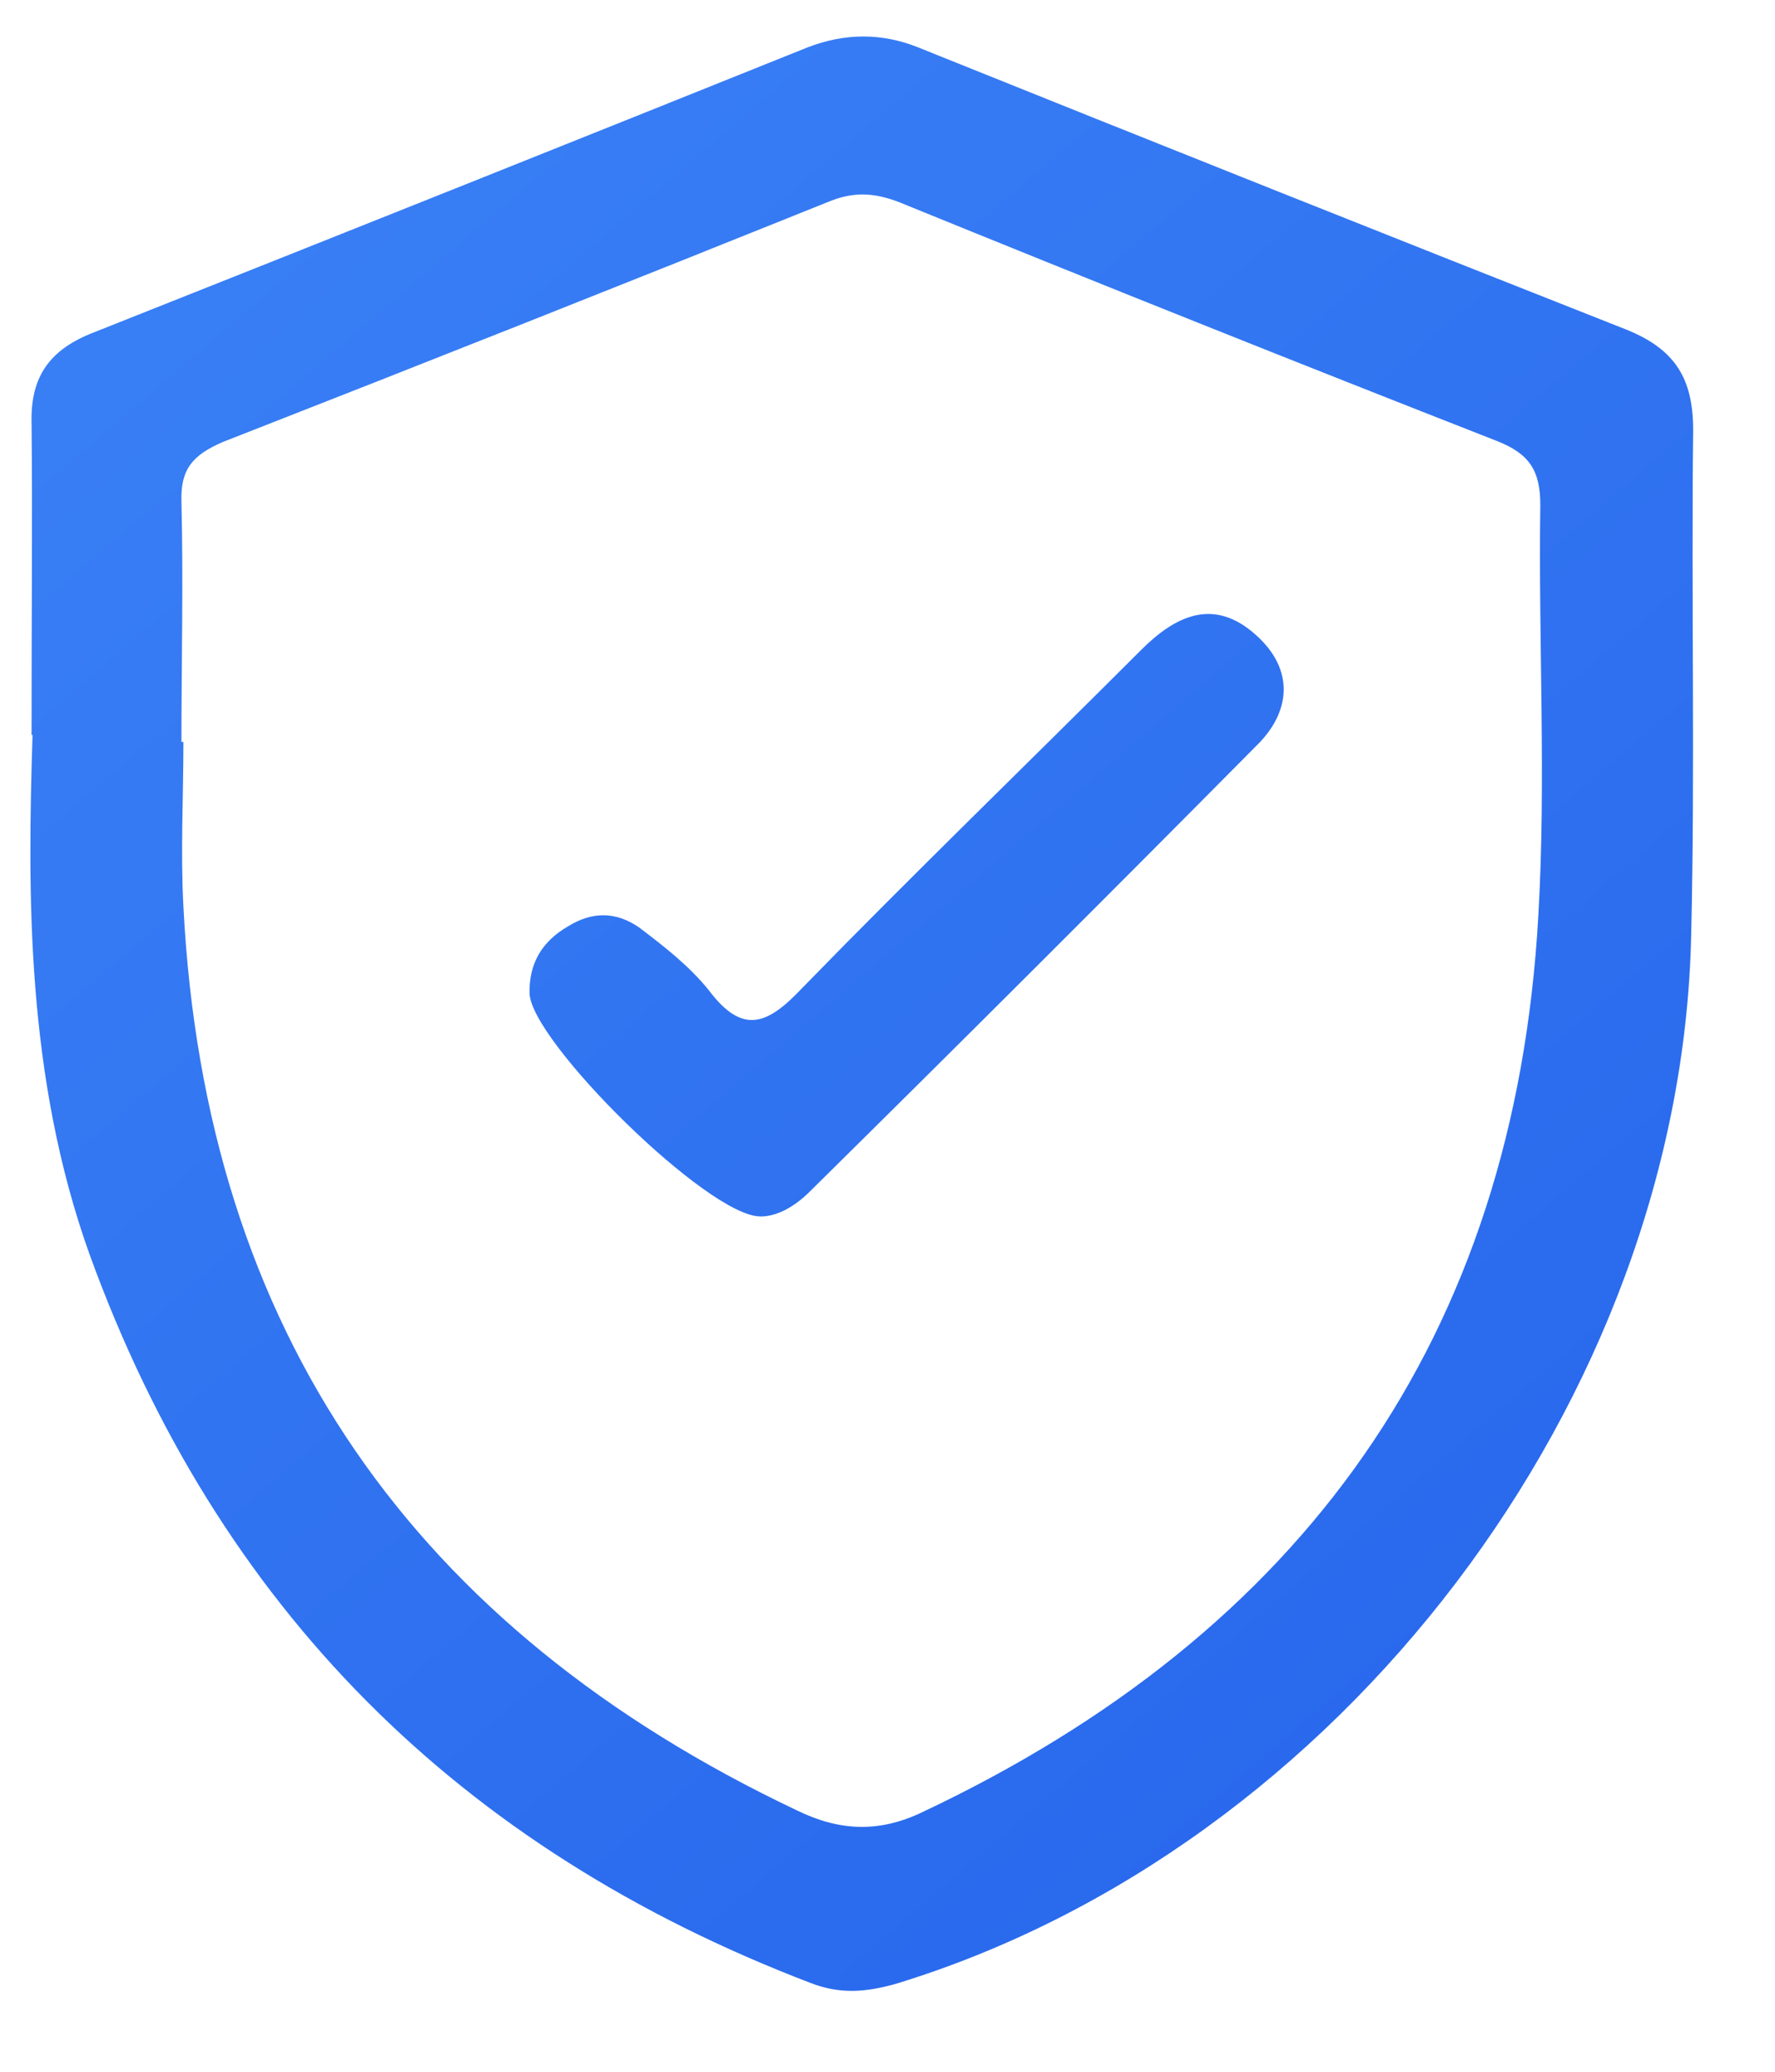
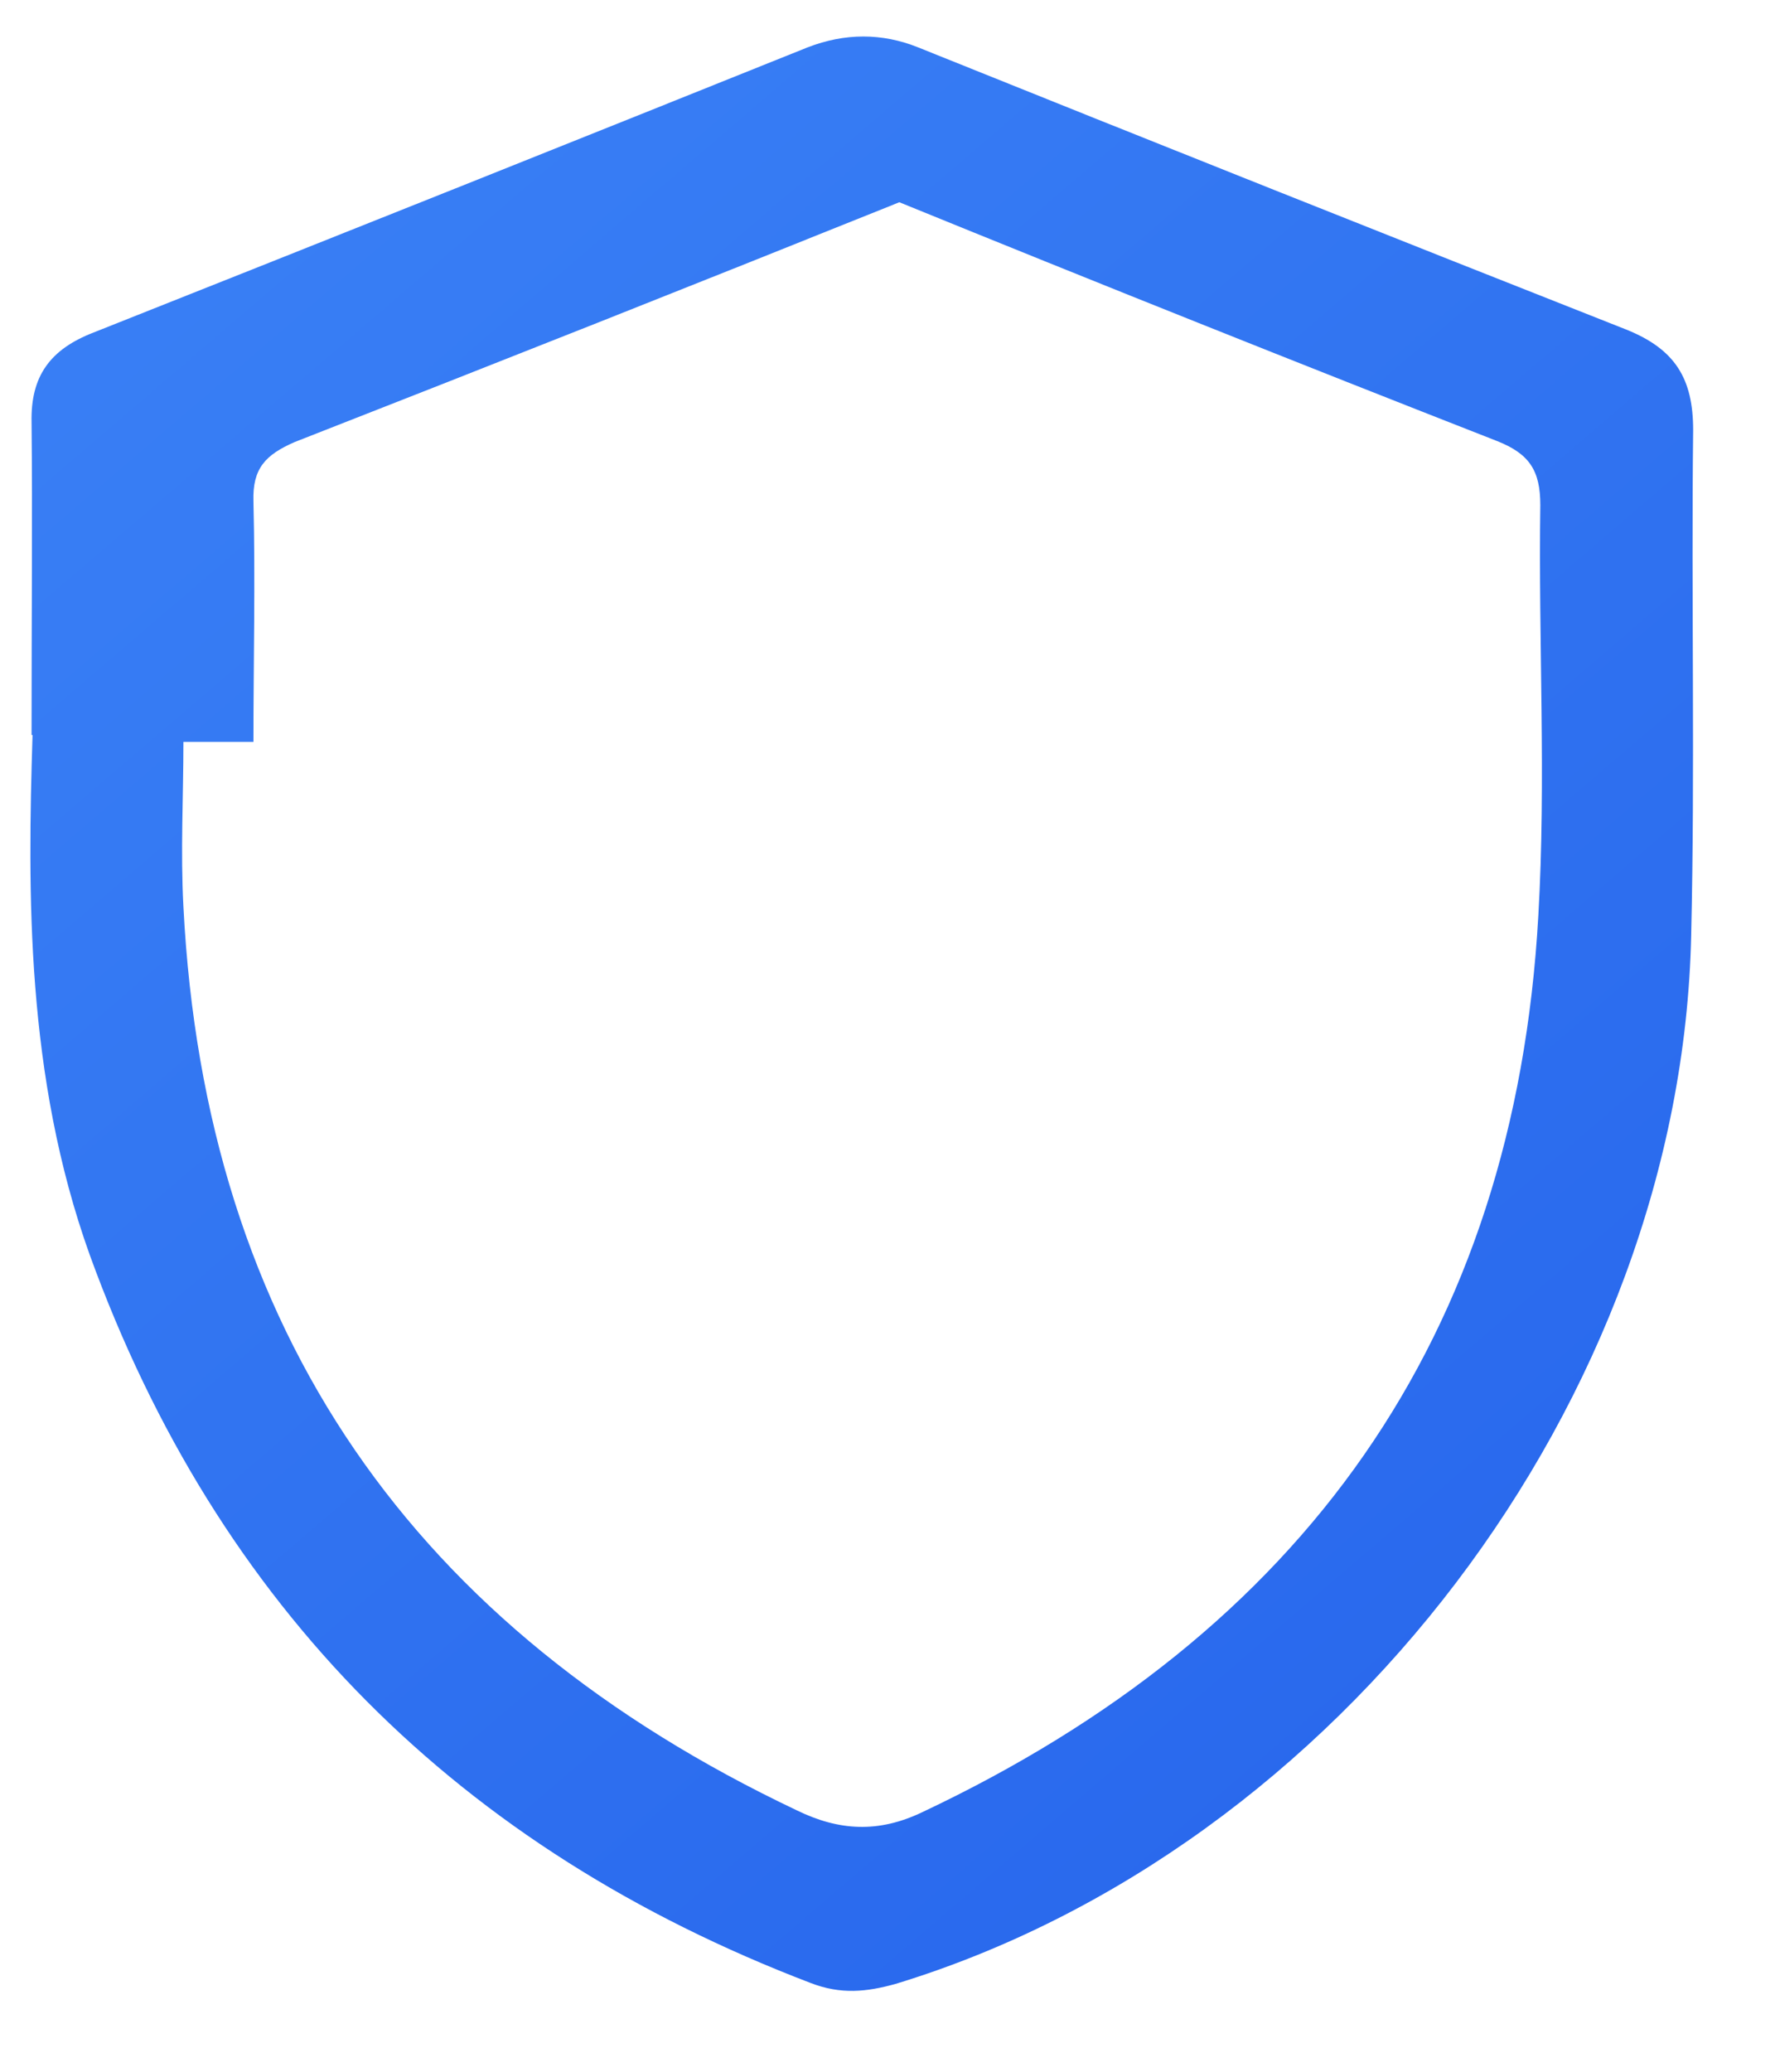
<svg xmlns="http://www.w3.org/2000/svg" version="1.2" viewBox="0 0 18 21" width="18" height="21">
  <title>Verify Icon Blue</title>
  <defs>
    <linearGradient id="verify_blue_gradient" x1="0" y1="0" x2="18" y2="21" gradientUnits="userSpaceOnUse">
      <stop offset="0%" stop-color="#3B82F6" />
      <stop offset="100%" stop-color="#2563EB" />
    </linearGradient>
  </defs>
-   <path fill="url(#verify_blue_gradient)" d="m0.32 7.45c0-1.25 0.01-2.21 0-3.17-0.01-0.47 0.19-0.74 0.63-0.91q3.63-1.44 7.24-2.89 0.57-0.22 1.12 0 3.58 1.44 7.18 2.86c0.5 0.2 0.68 0.5 0.68 1.02-0.02 1.71 0.02 3.42-0.02 5.12-0.1 4.7-3.57 9.26-8.07 10.63-0.29 0.08-0.55 0.11-0.86-0.01-3.56-1.36-6.01-3.8-7.31-7.38-0.65-1.81-0.63-3.68-0.58-5.27zm1.54 0.07c0 0.56-0.03 1.11 0 1.67 0.22 4.31 2.34 7.32 6.22 9.16 0.43 0.21 0.83 0.23 1.27 0.02 3.86-1.82 6.01-4.81 6.25-9.09 0.08-1.38 0-2.77 0.02-4.16 0-0.35-0.11-0.52-0.44-0.65q-3.04-1.19-6.06-2.42c-0.26-0.1-0.47-0.11-0.73 0q-3.06 1.23-6.13 2.43c-0.3 0.13-0.43 0.27-0.42 0.6 0.02 0.81 0 1.63 0 2.44z" />
-   <path fill="url(#verify_blue_gradient)" d="m7.71 12.33c-0.53 0-2.32-1.77-2.34-2.26q-0.01-0.45 0.39-0.68 0.37-0.23 0.72 0.01c0.25 0.19 0.51 0.39 0.71 0.64 0.34 0.45 0.59 0.35 0.94-0.02 1.13-1.16 2.29-2.28 3.44-3.43 0.35-0.35 0.74-0.54 1.17-0.15 0.39 0.35 0.35 0.78 0 1.12q-2.25 2.27-4.53 4.52c-0.15 0.15-0.34 0.26-0.52 0.25z" />
+   <path fill="url(#verify_blue_gradient)" d="m0.32 7.45c0-1.25 0.01-2.21 0-3.17-0.01-0.47 0.19-0.74 0.63-0.91q3.63-1.44 7.24-2.89 0.57-0.22 1.12 0 3.58 1.44 7.18 2.86c0.5 0.2 0.68 0.5 0.68 1.02-0.02 1.71 0.02 3.42-0.02 5.12-0.1 4.7-3.57 9.26-8.07 10.63-0.29 0.08-0.55 0.11-0.86-0.01-3.56-1.36-6.01-3.8-7.31-7.38-0.65-1.81-0.63-3.68-0.58-5.27zm1.54 0.07c0 0.56-0.03 1.11 0 1.67 0.22 4.31 2.34 7.32 6.22 9.16 0.43 0.21 0.83 0.23 1.27 0.02 3.86-1.82 6.01-4.81 6.25-9.09 0.08-1.38 0-2.77 0.02-4.16 0-0.35-0.11-0.52-0.44-0.65q-3.04-1.19-6.06-2.42q-3.06 1.23-6.13 2.43c-0.3 0.13-0.43 0.27-0.42 0.6 0.02 0.81 0 1.63 0 2.44z" />
</svg>